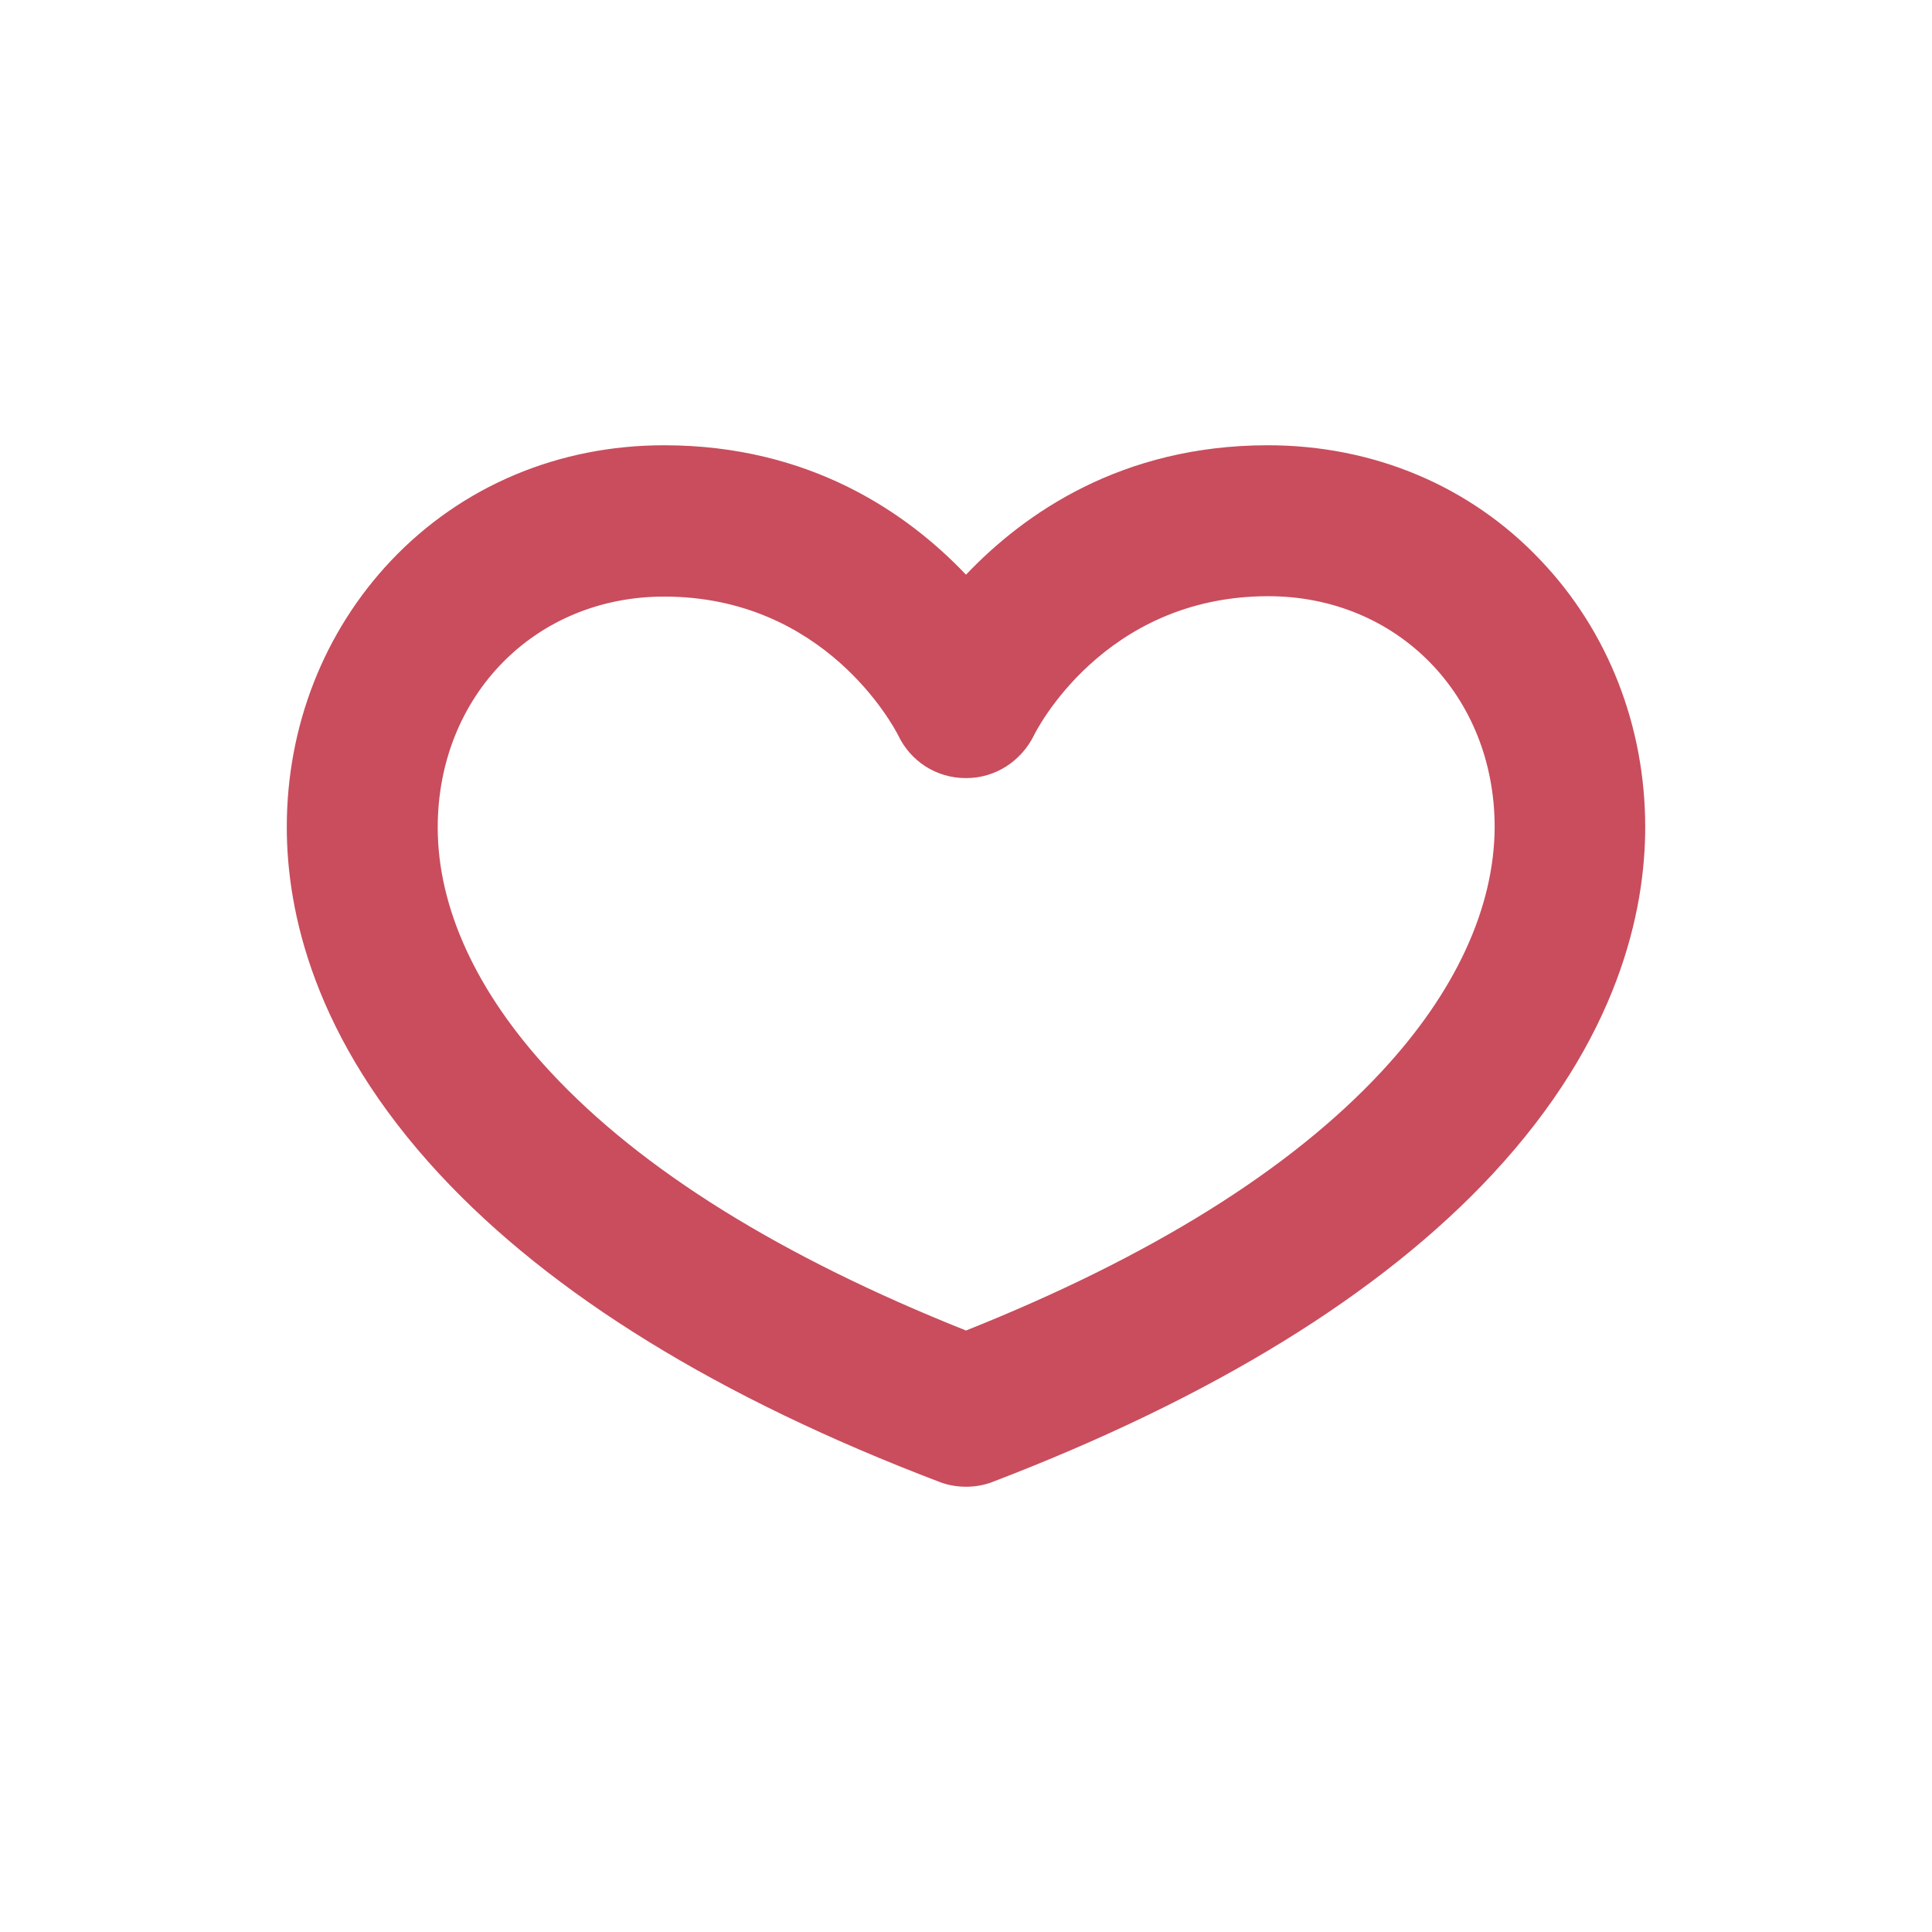
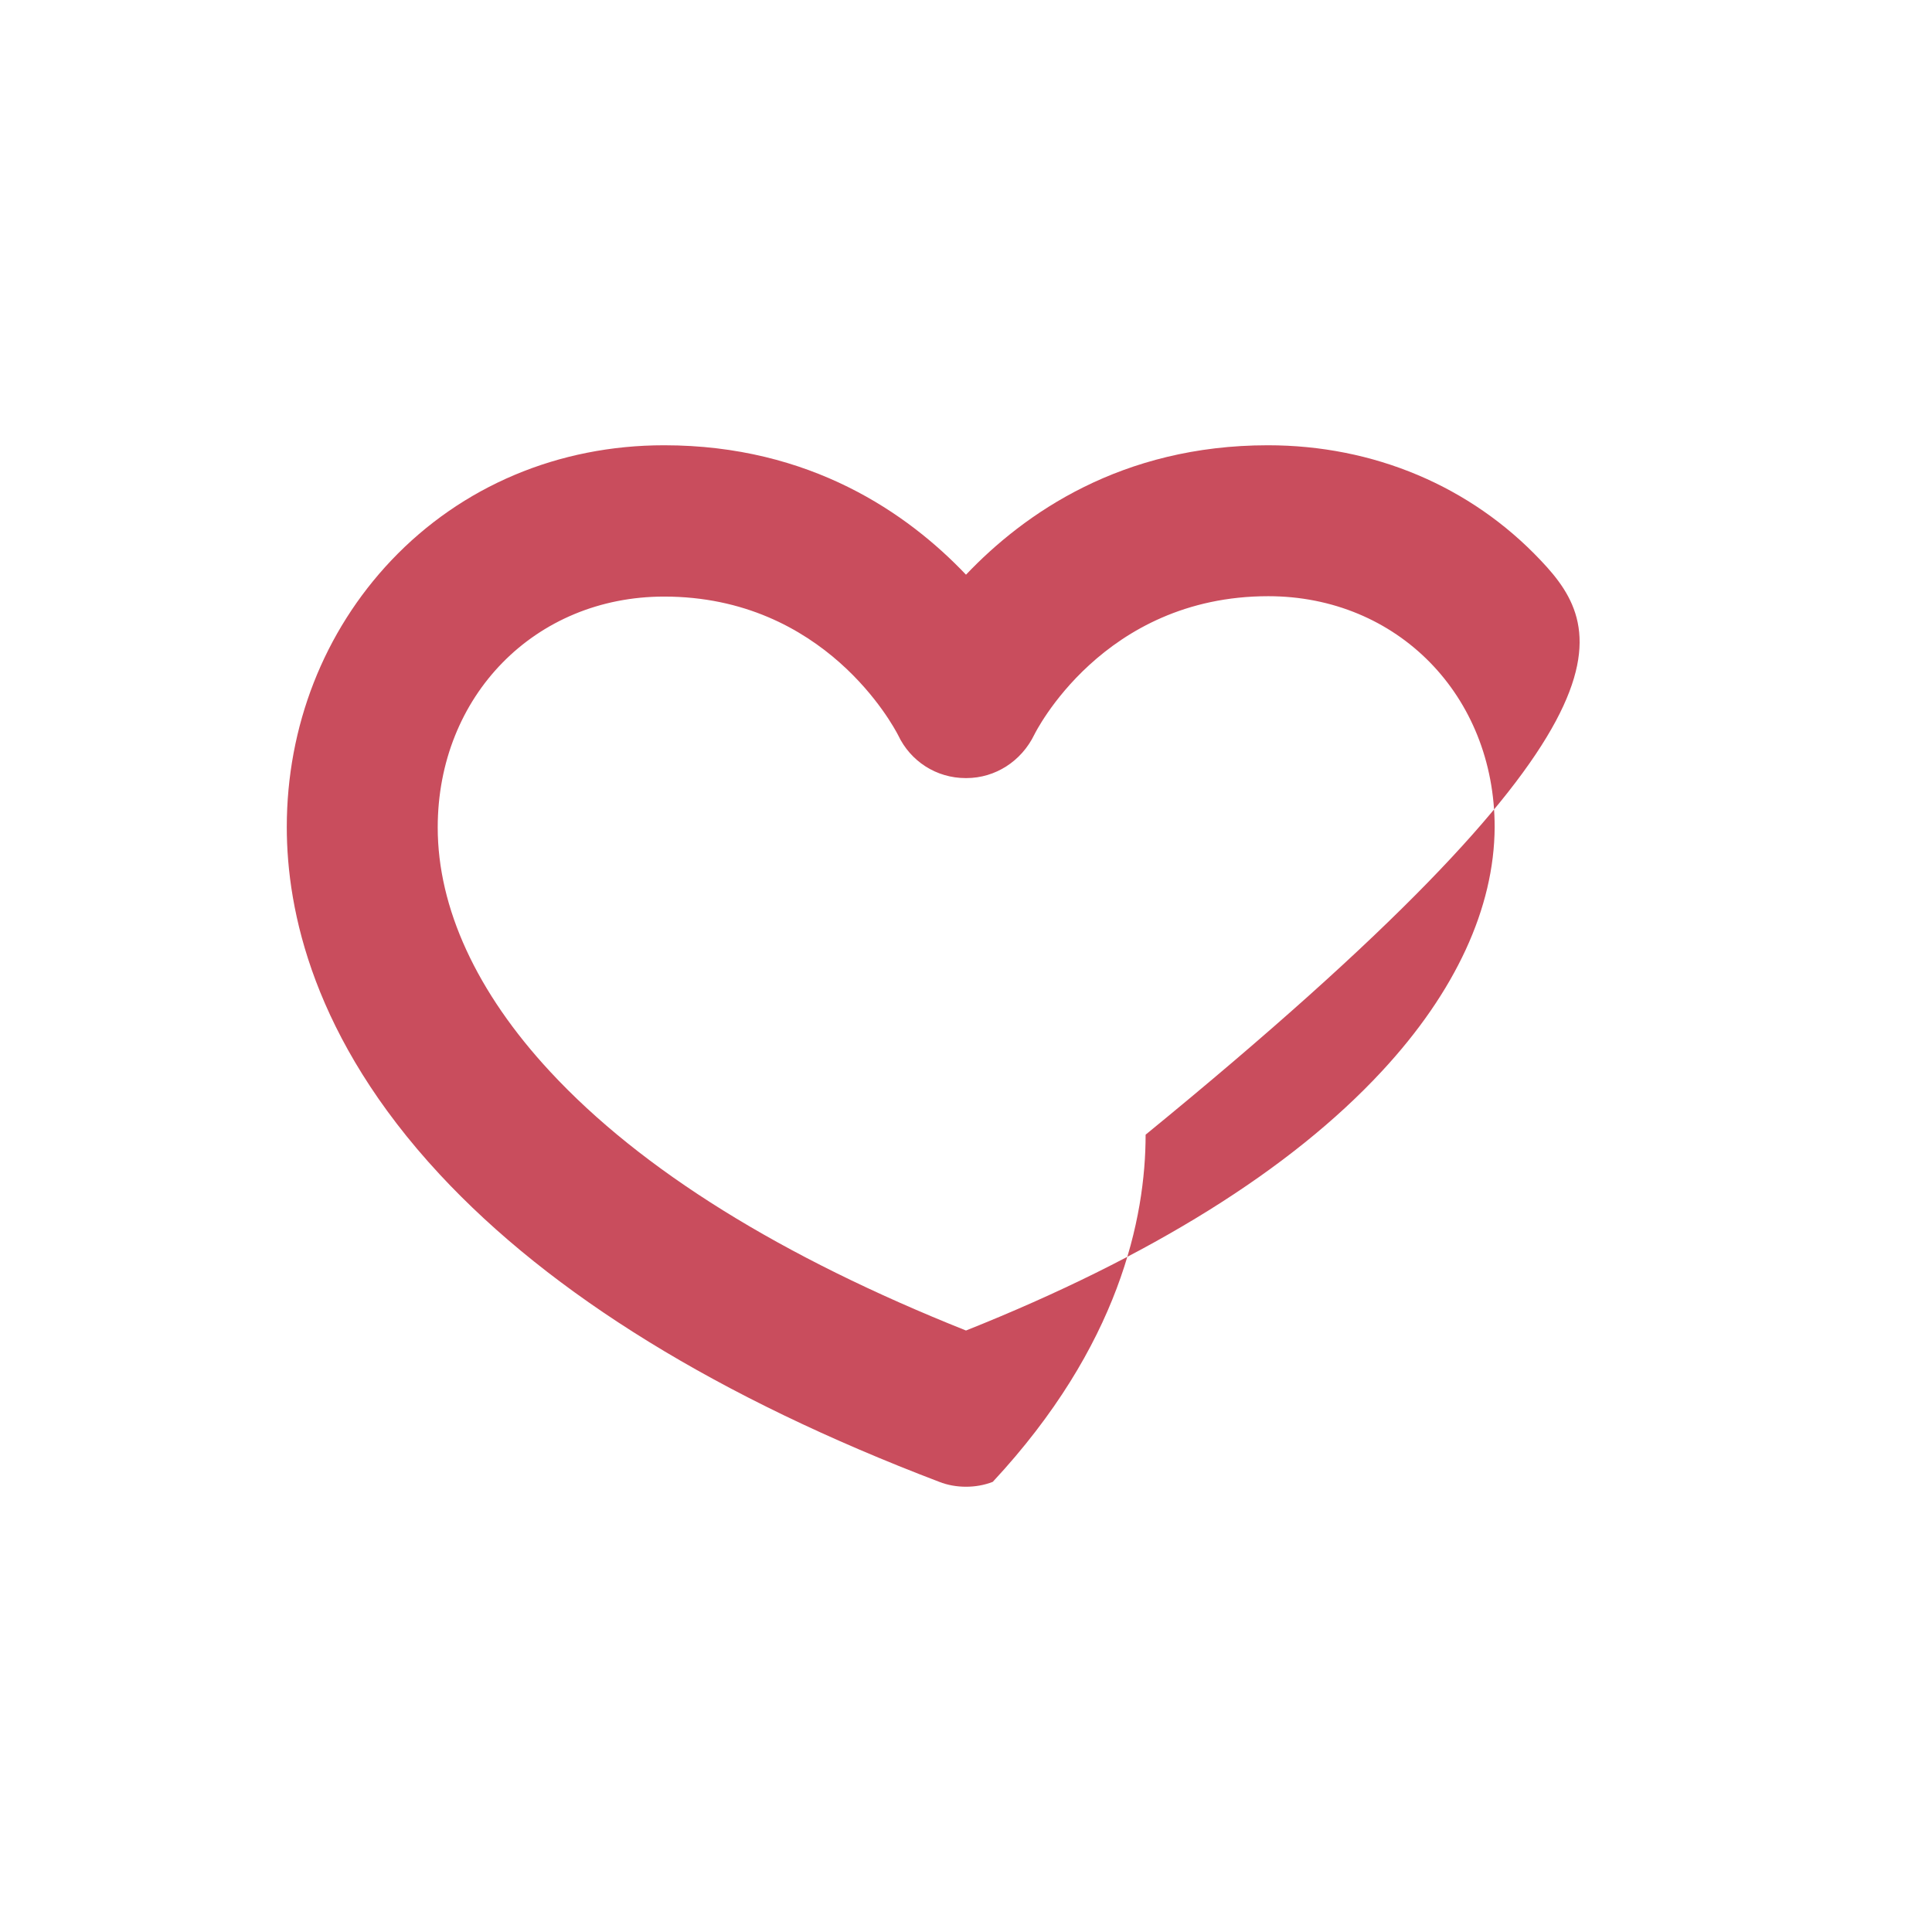
<svg xmlns="http://www.w3.org/2000/svg" version="1.1" id="Layer_1" x="0px" y="0px" viewBox="0 0 512 512" style="enable-background:new 0 0 512 512;" xml:space="preserve">
  <style type="text/css">
	.st0{fill:#C94D5D;}
</style>
  <g>
    <g>
-       <path class="st0" d="M408.3,148.5C389.7,128.8,364,118,336,118c-38.8,0-64.6,18.1-80,34.3c-15.4-16.2-41.2-34.3-80-34.3    c-28,0-53.6,10.8-72.3,30.5c-17.9,18.9-27.7,44-27.7,70.7c0,22.1,7,55.9,40.5,92c29.6,31.9,74.1,59.3,132.4,81.5    c2.3,0.9,4.7,1.3,7.1,1.3c2.4,0,4.8-0.4,7.1-1.3c58.2-22.3,102.8-49.7,132.4-81.5c33.5-36,40.5-69.9,40.5-92    C436,192.5,426.2,167.3,408.3,148.5L408.3,148.5z M366.2,283.9C342,310,304.9,333.1,256,352.6c-48.9-19.5-86-42.5-110.2-68.6    c-19.5-21-29.8-43.4-29.8-64.7c0-34.9,25.8-61.2,60-61.2c42.6,0,60.8,34.4,62,36.7c3.3,7,10.2,11.4,17.9,11.4c0.1,0,0.1,0,0.2,0    c7.7,0,14.6-4.5,18-11.5c0.2-0.4,18.1-36.7,62-36.7c34.2,0,60,26.3,60,61.2C396,240.6,385.7,262.9,366.2,283.9L366.2,283.9z" />
+       <path class="st0" d="M408.3,148.5C389.7,128.8,364,118,336,118c-38.8,0-64.6,18.1-80,34.3c-15.4-16.2-41.2-34.3-80-34.3    c-28,0-53.6,10.8-72.3,30.5c-17.9,18.9-27.7,44-27.7,70.7c0,22.1,7,55.9,40.5,92c29.6,31.9,74.1,59.3,132.4,81.5    c2.3,0.9,4.7,1.3,7.1,1.3c2.4,0,4.8-0.4,7.1-1.3c33.5-36,40.5-69.9,40.5-92    C436,192.5,426.2,167.3,408.3,148.5L408.3,148.5z M366.2,283.9C342,310,304.9,333.1,256,352.6c-48.9-19.5-86-42.5-110.2-68.6    c-19.5-21-29.8-43.4-29.8-64.7c0-34.9,25.8-61.2,60-61.2c42.6,0,60.8,34.4,62,36.7c3.3,7,10.2,11.4,17.9,11.4c0.1,0,0.1,0,0.2,0    c7.7,0,14.6-4.5,18-11.5c0.2-0.4,18.1-36.7,62-36.7c34.2,0,60,26.3,60,61.2C396,240.6,385.7,262.9,366.2,283.9L366.2,283.9z" />
    </g>
  </g>
</svg>